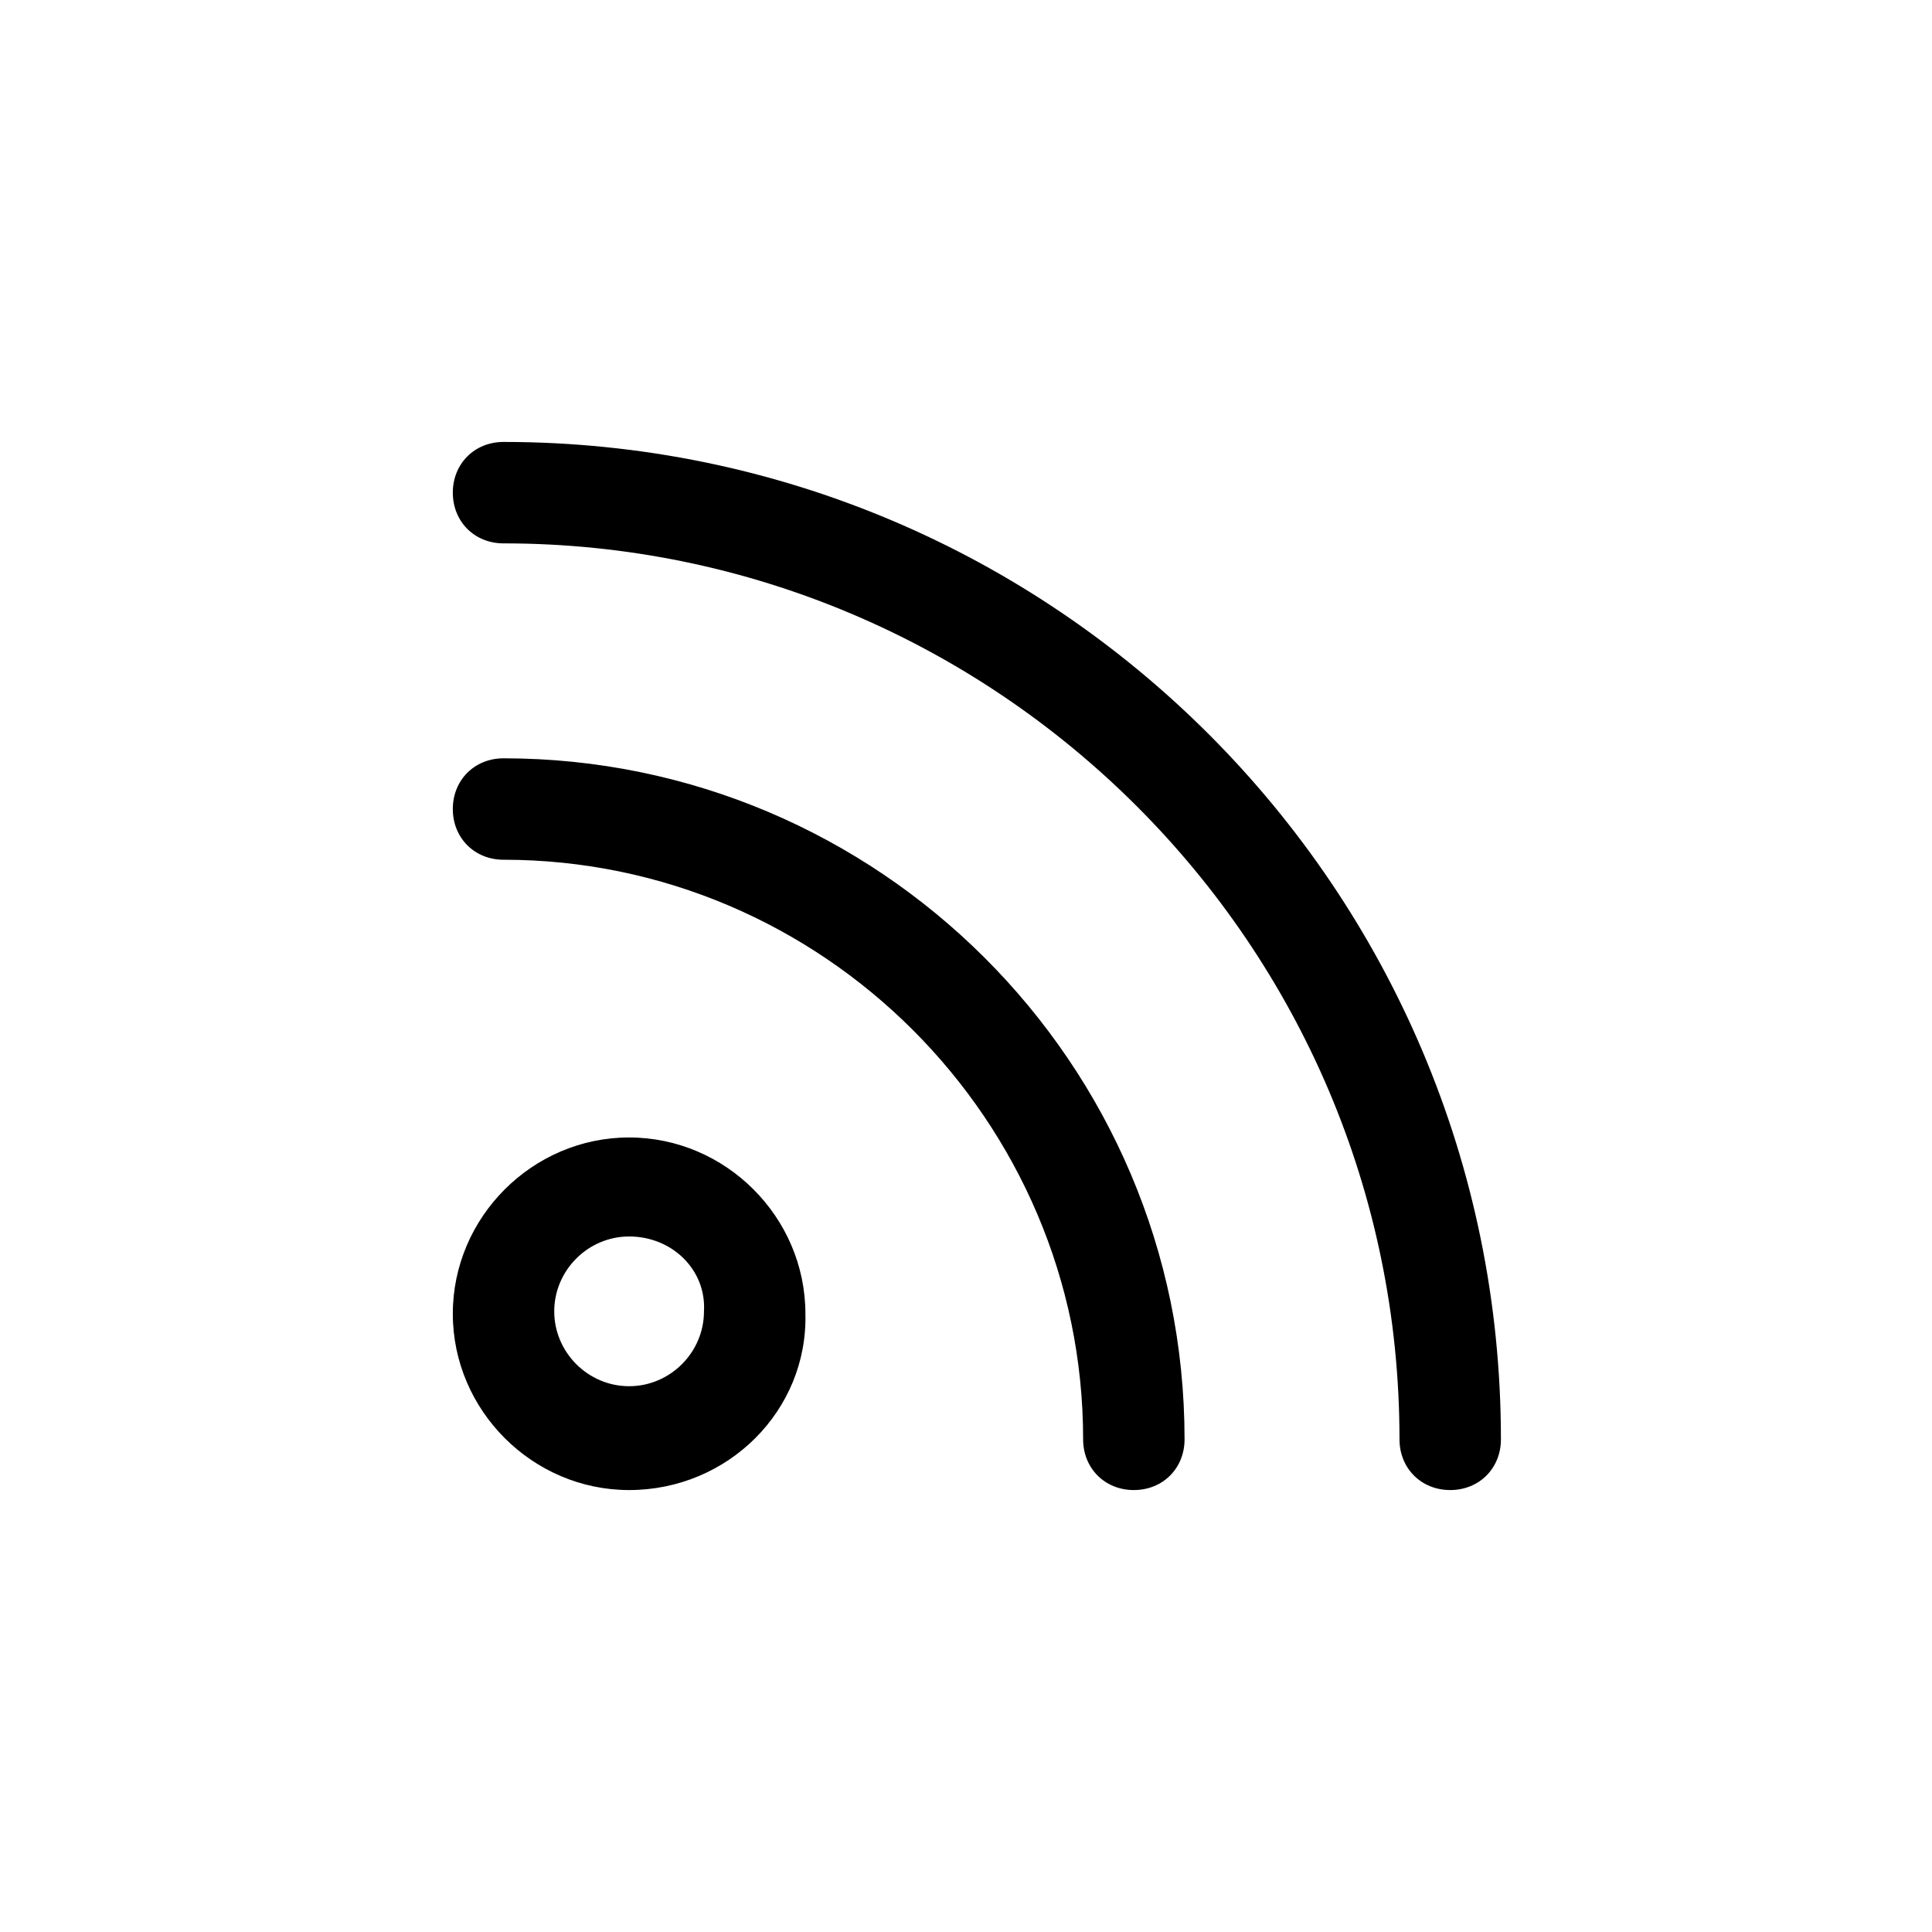
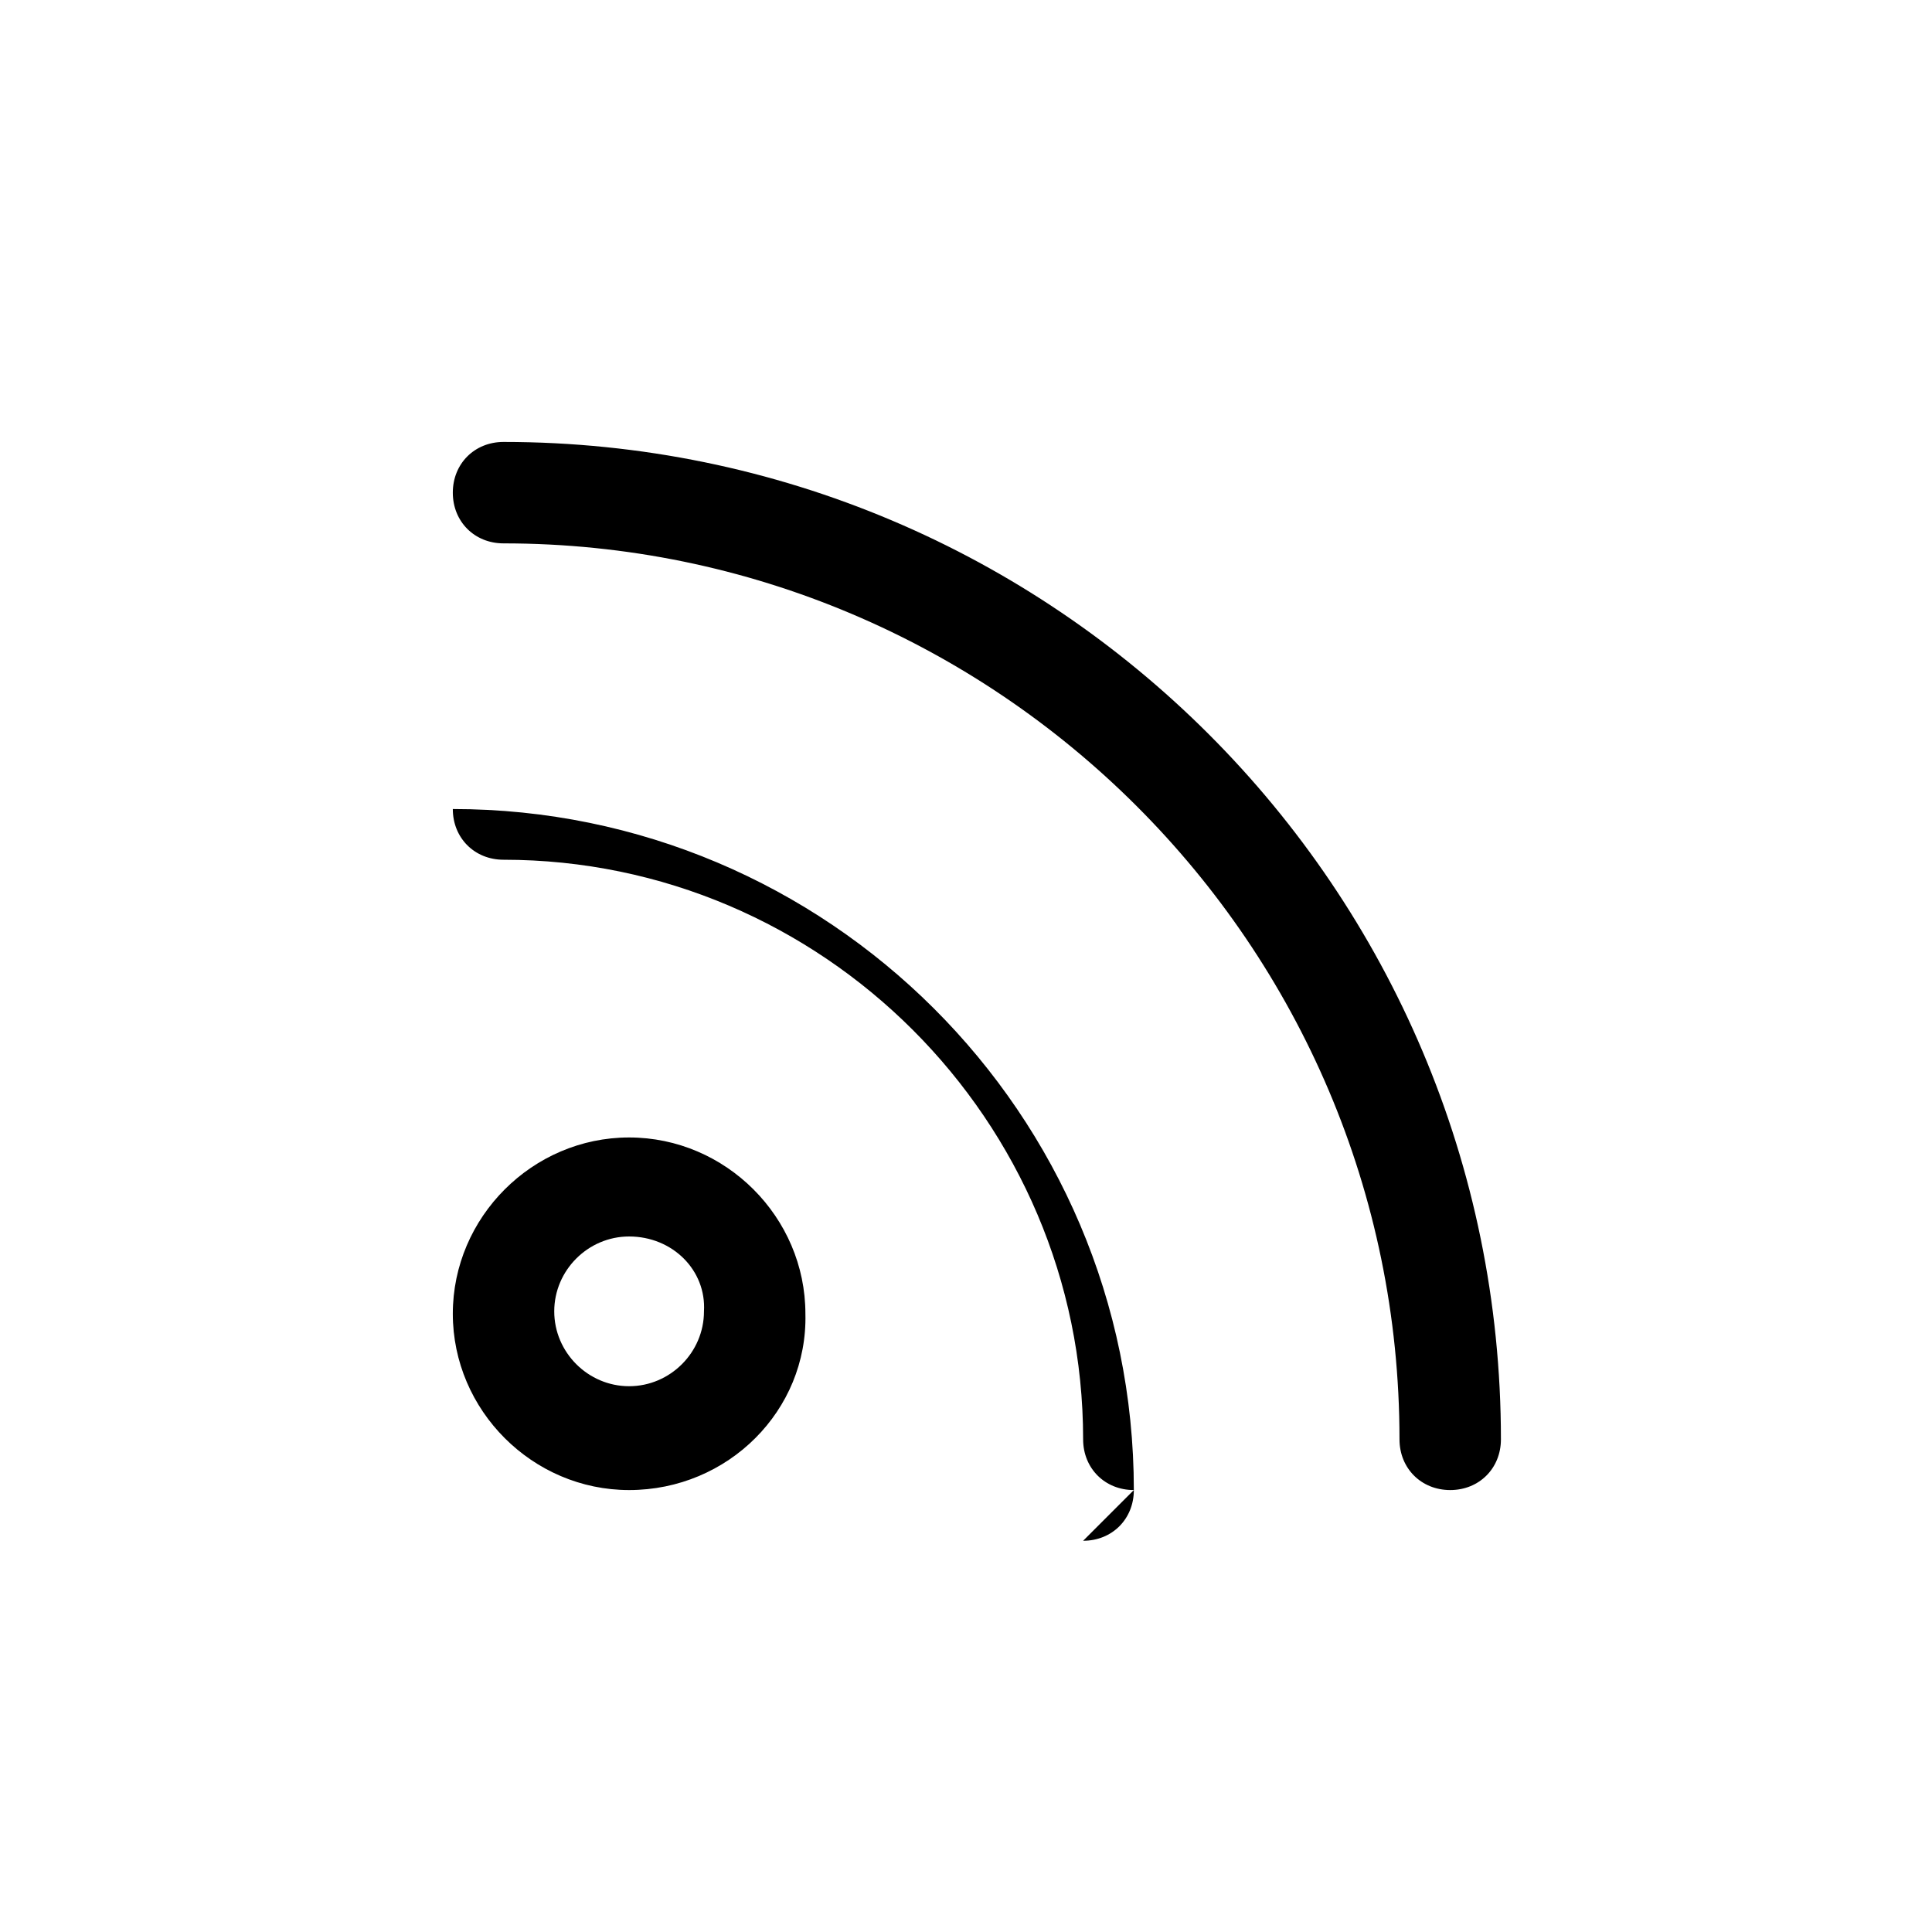
<svg xmlns="http://www.w3.org/2000/svg" fill="#000000" width="800px" height="800px" viewBox="-7.5 0 32 32" version="1.1">
  <title>rss</title>
-   <path d="M2.92 24.68c-1.6 0-2.92-1.32-2.92-2.92s1.32-2.92 2.92-2.92 2.92 1.32 2.92 2.92c0.040 1.6-1.28 2.92-2.92 2.92zM2.92 20.48c-0.68 0-1.24 0.56-1.24 1.24s0.56 1.24 1.24 1.24c0.68 0 1.24-0.56 1.24-1.24 0.040-0.68-0.52-1.24-1.24-1.24zM11.28 24.68c-0.48 0-0.84-0.36-0.84-0.84 0-5.28-4.32-9.6-9.6-9.6-0.48 0-0.84-0.36-0.84-0.84s0.36-0.84 0.84-0.84c6.2 0 11.28 5.040 11.28 11.28 0 0.48-0.36 0.84-0.84 0.84zM16.52 24.68c-0.48 0-0.84-0.36-0.84-0.84 0-8.2-6.68-14.84-14.84-14.84-0.48 0-0.84-0.36-0.84-0.84s0.36-0.84 0.84-0.84c9.12 0 16.52 7.4 16.52 16.52 0 0.48-0.36 0.84-0.84 0.84z" />
+   <path d="M2.92 24.68c-1.6 0-2.92-1.32-2.92-2.92s1.32-2.92 2.92-2.92 2.92 1.32 2.92 2.92c0.040 1.6-1.28 2.92-2.92 2.92zM2.92 20.48c-0.68 0-1.24 0.56-1.24 1.24s0.56 1.24 1.24 1.24c0.68 0 1.24-0.56 1.24-1.24 0.040-0.68-0.52-1.24-1.24-1.24zM11.28 24.68c-0.48 0-0.84-0.36-0.84-0.84 0-5.28-4.32-9.6-9.6-9.6-0.48 0-0.84-0.36-0.84-0.84c6.2 0 11.28 5.040 11.28 11.28 0 0.48-0.36 0.84-0.84 0.84zM16.52 24.68c-0.48 0-0.84-0.36-0.84-0.84 0-8.2-6.68-14.84-14.84-14.84-0.48 0-0.84-0.36-0.84-0.84s0.36-0.84 0.84-0.84c9.12 0 16.52 7.4 16.52 16.52 0 0.48-0.36 0.84-0.84 0.84z" />
</svg>